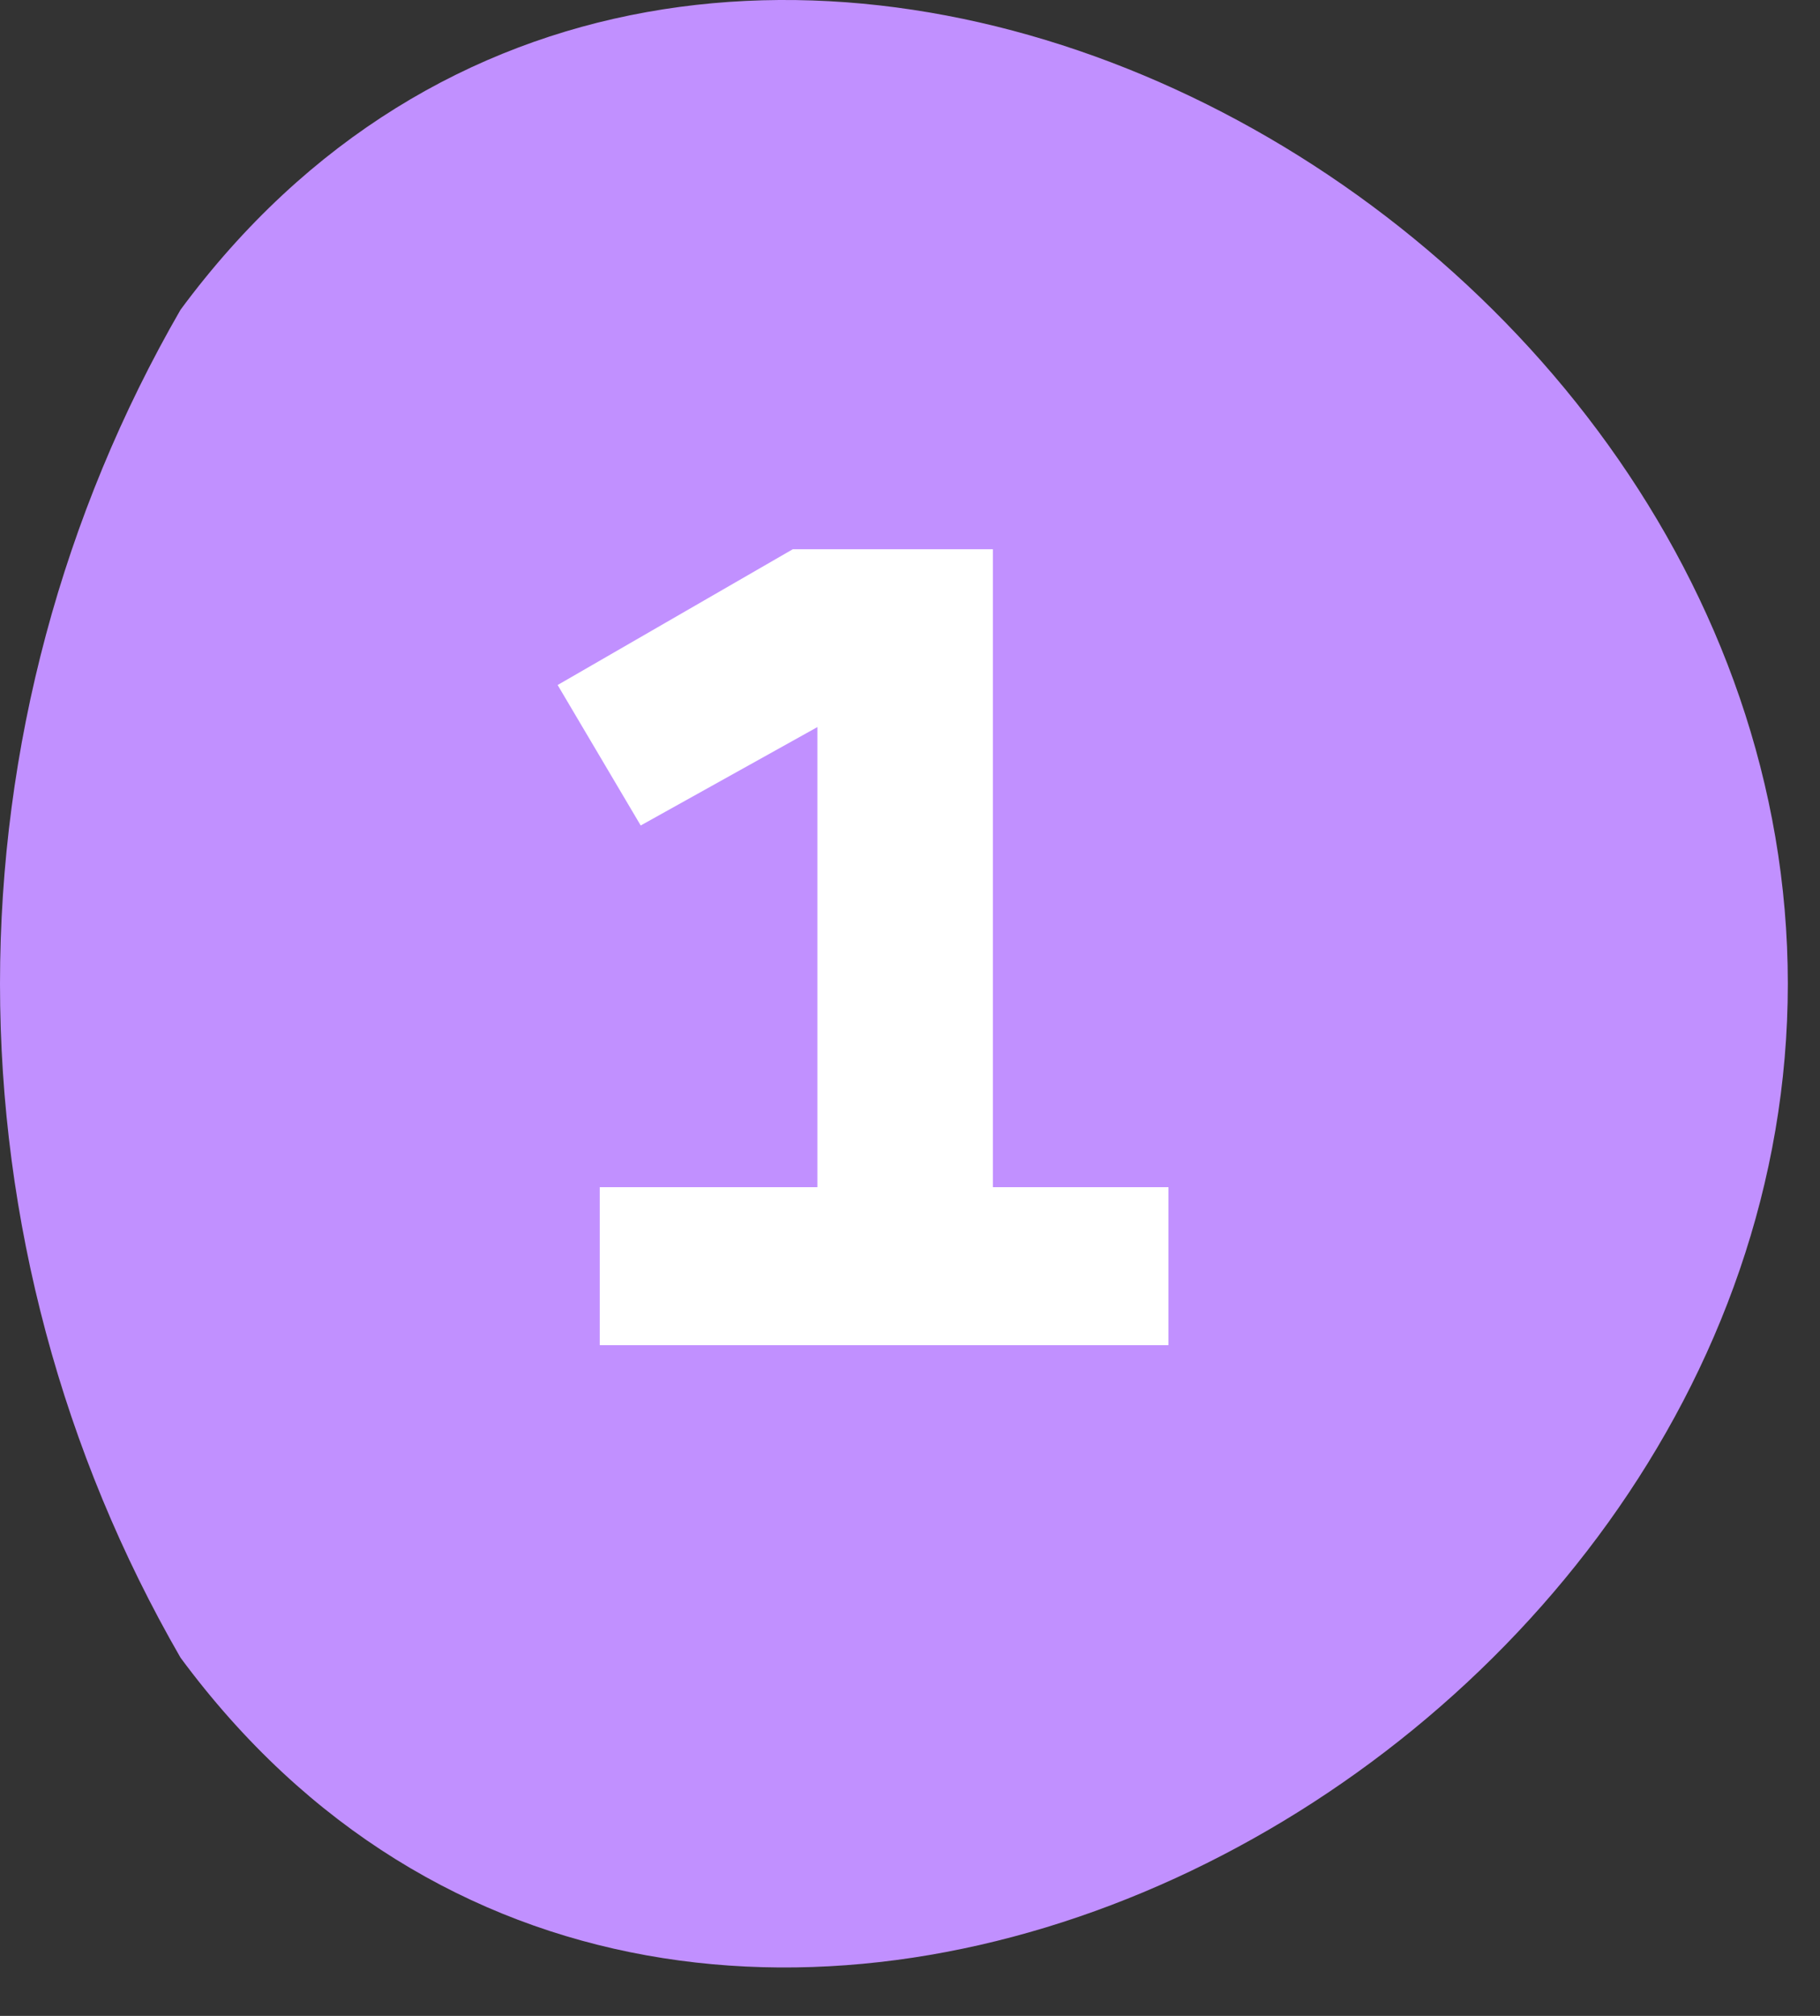
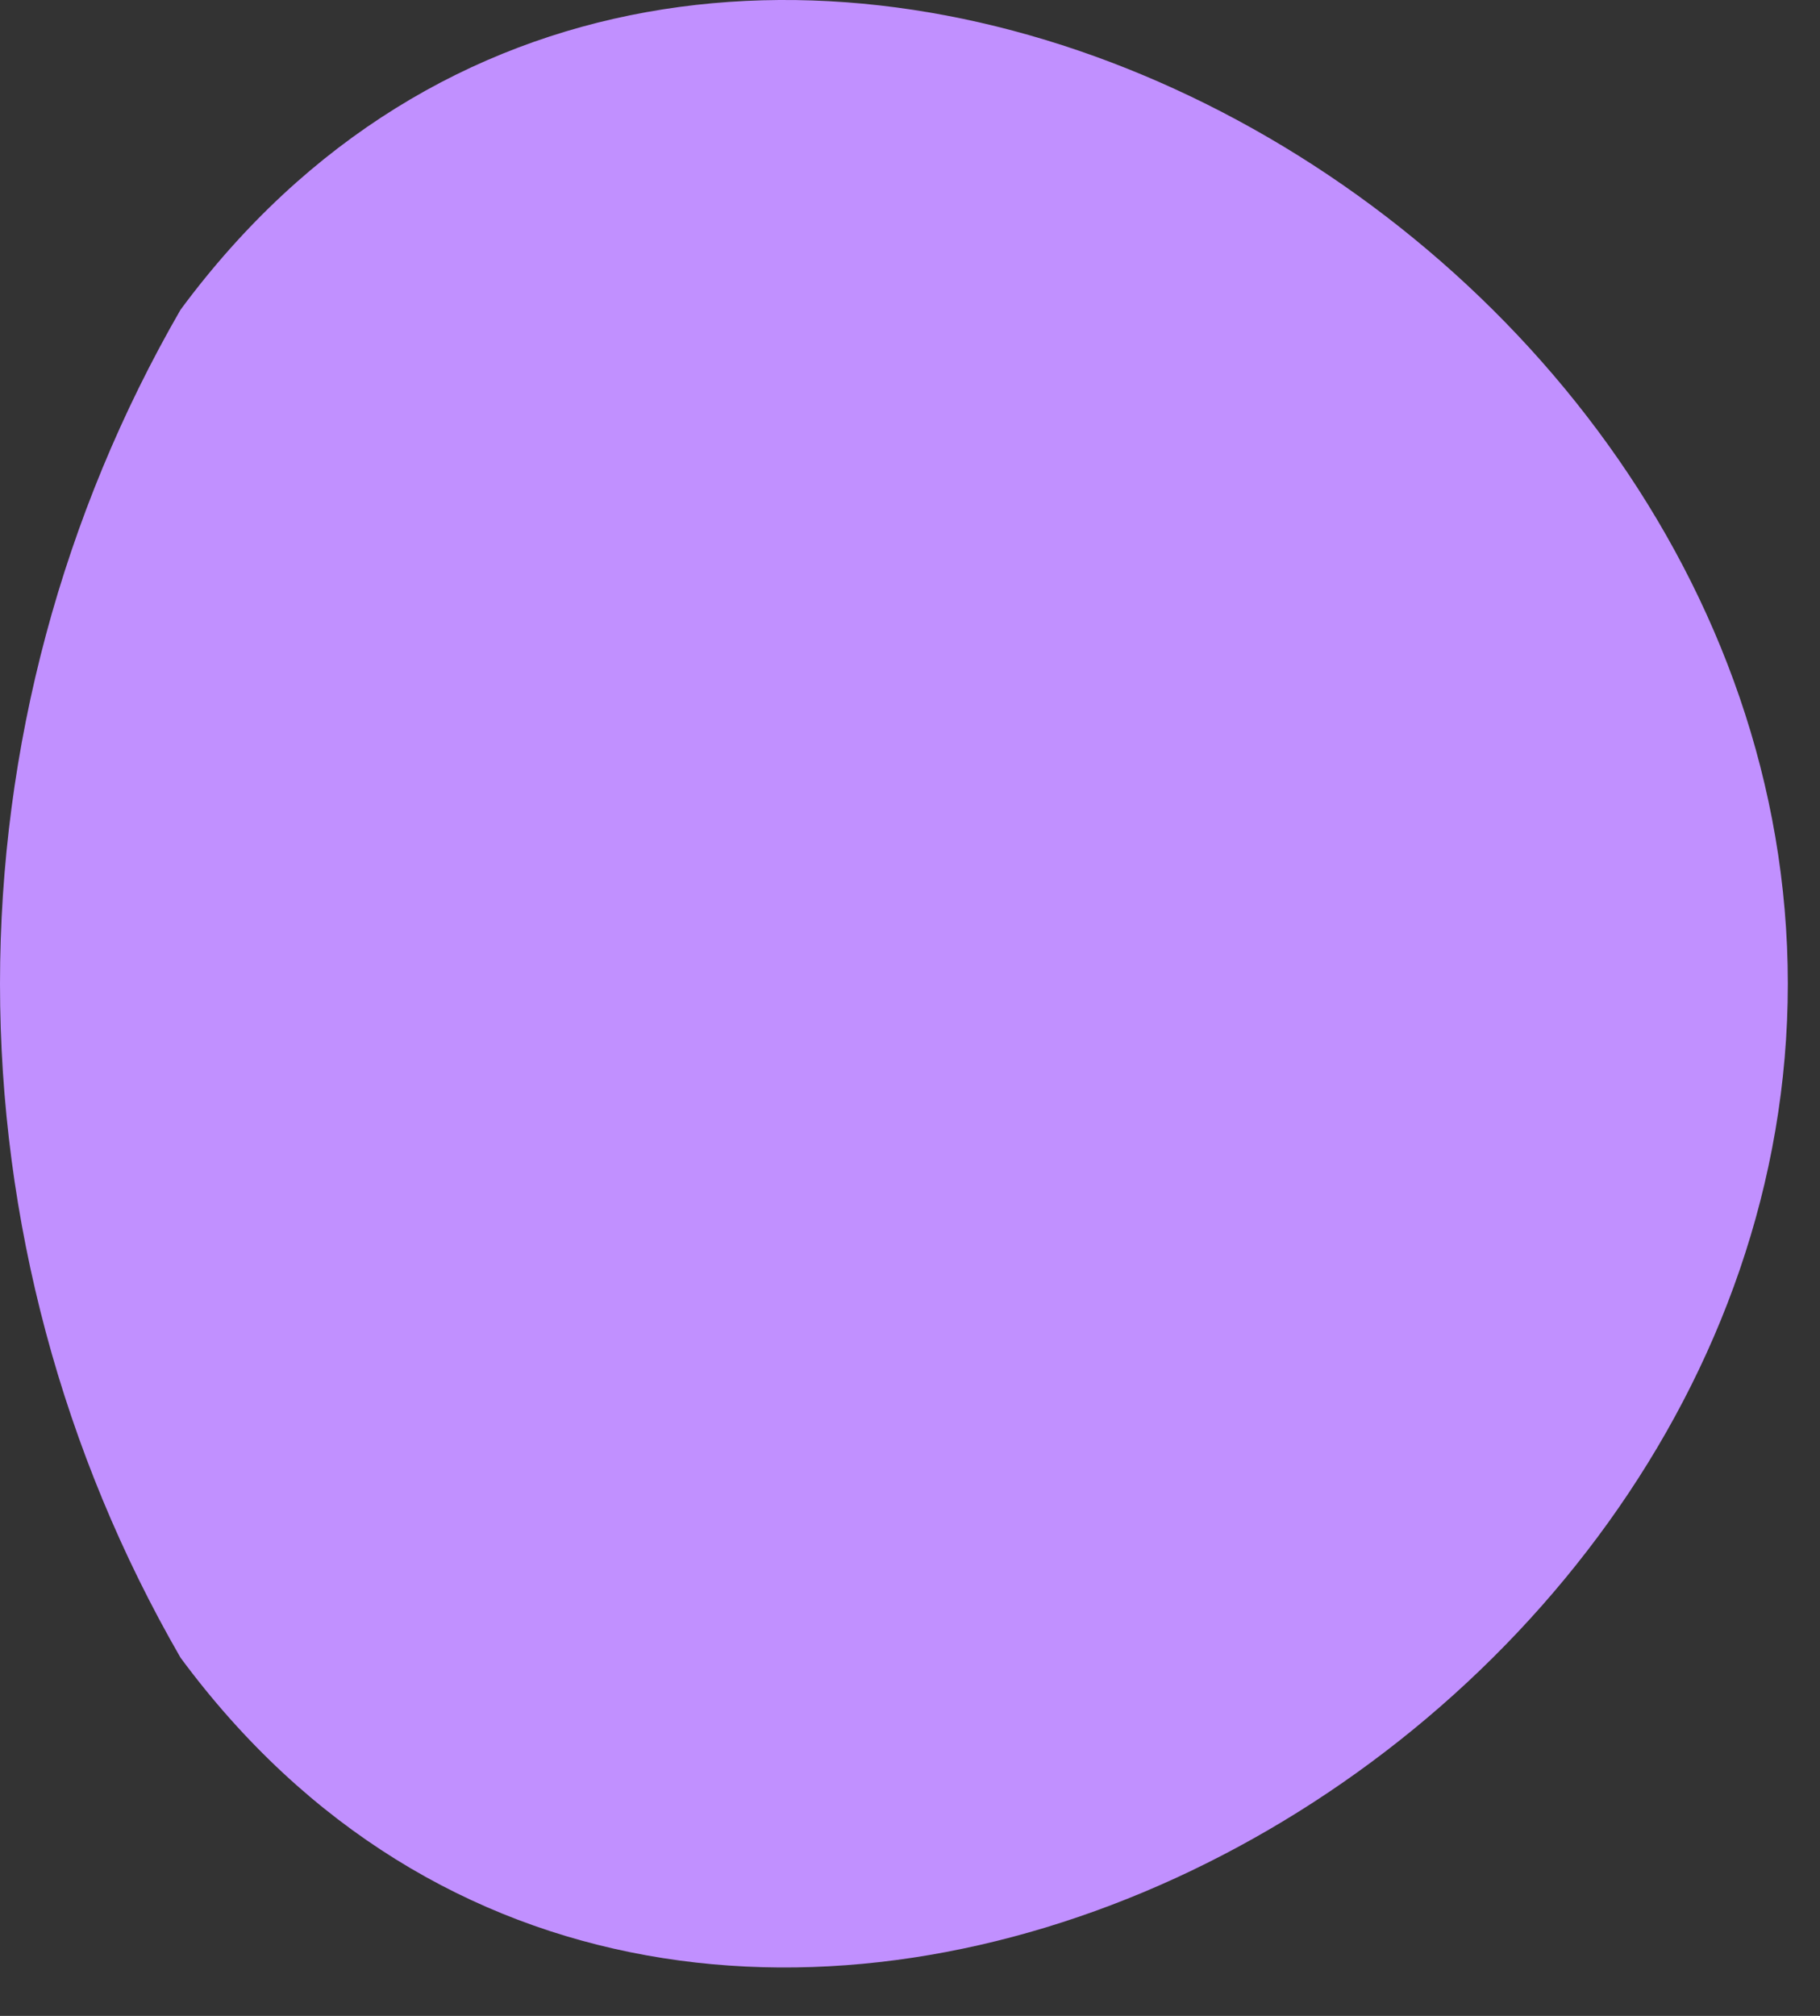
<svg xmlns="http://www.w3.org/2000/svg" width="28" height="31" viewBox="0 0 28 31" fill="none">
  <rect x="0" y="0" width="28" height="31" fill="#333333" stroke="none" />
  <path d="M2.777 25.491C0.958 22.34 0 18.766 0 15.128C0 11.49 0.958 7.916 2.777 4.764C10.614 -5.837 27.505 2.864 27.505 15.128C27.505 27.391 10.614 36.093 2.777 25.491Z" fill="#C190FF" />
-   <path d="M15.275 18.256H17.976V20.686H9.227V18.256H12.575V11.181L9.857 12.694L8.579 10.534L12.197 8.446H15.275V18.256Z" fill="white" />
</svg>